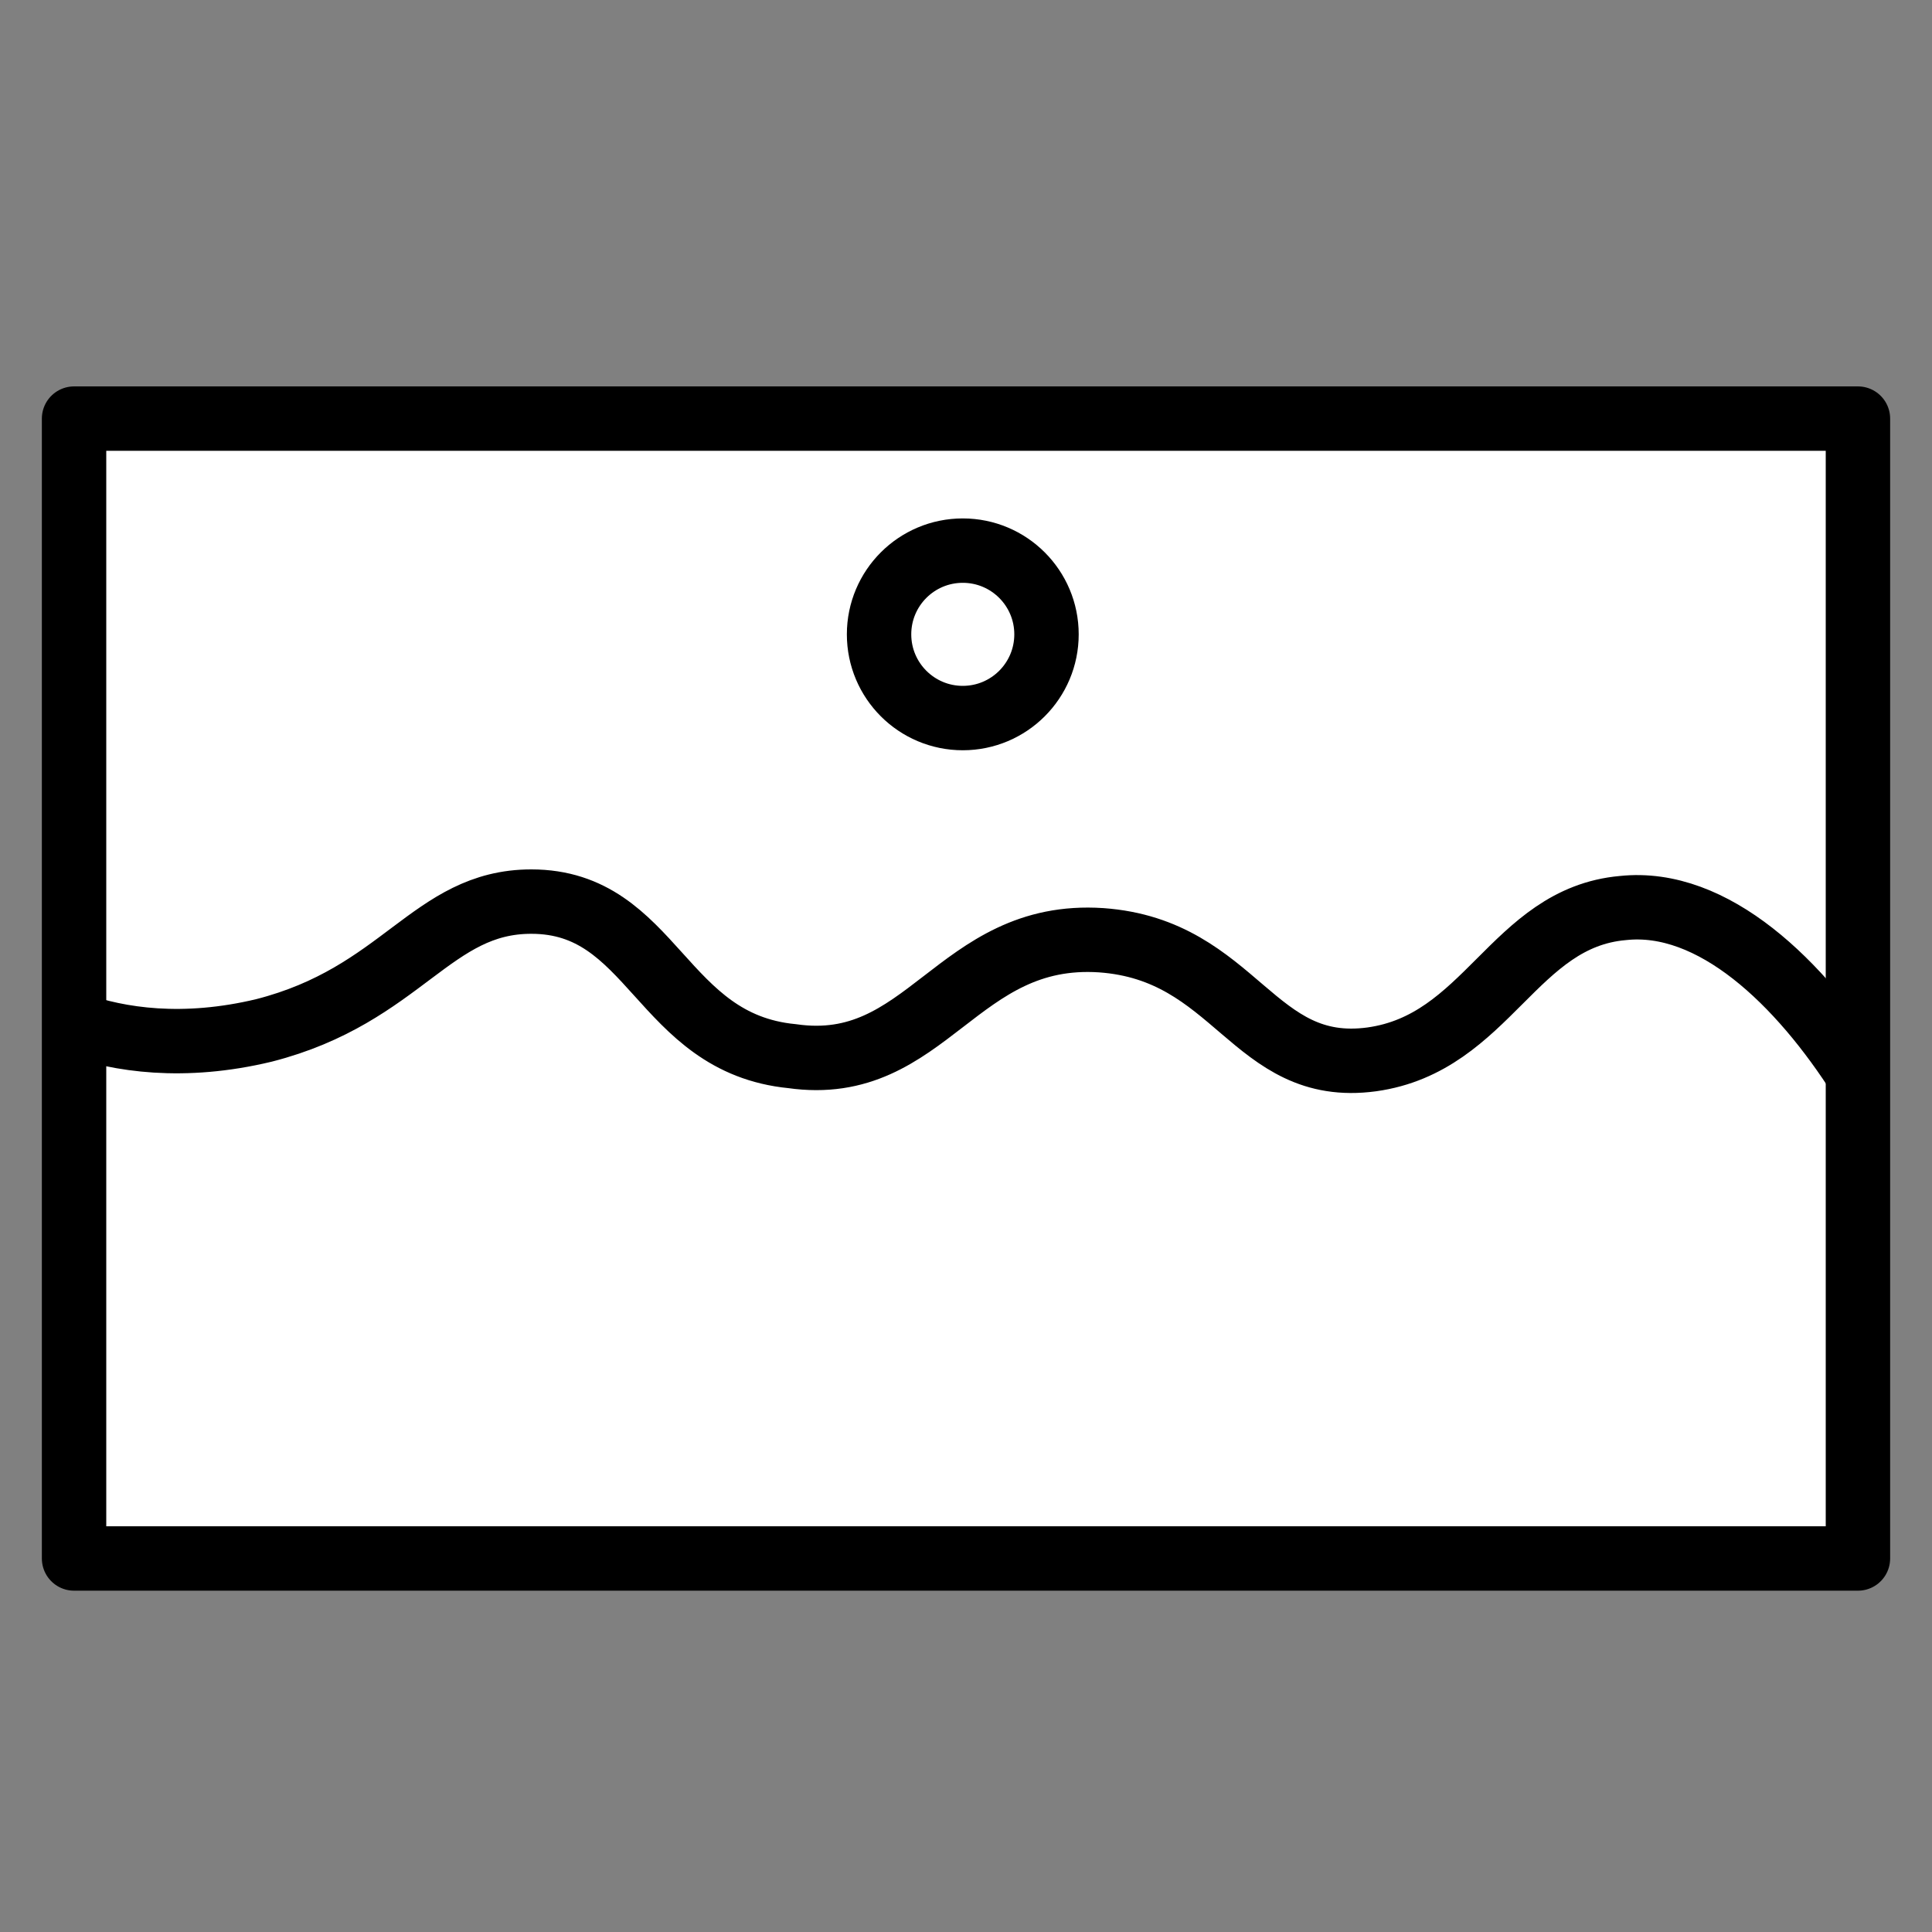
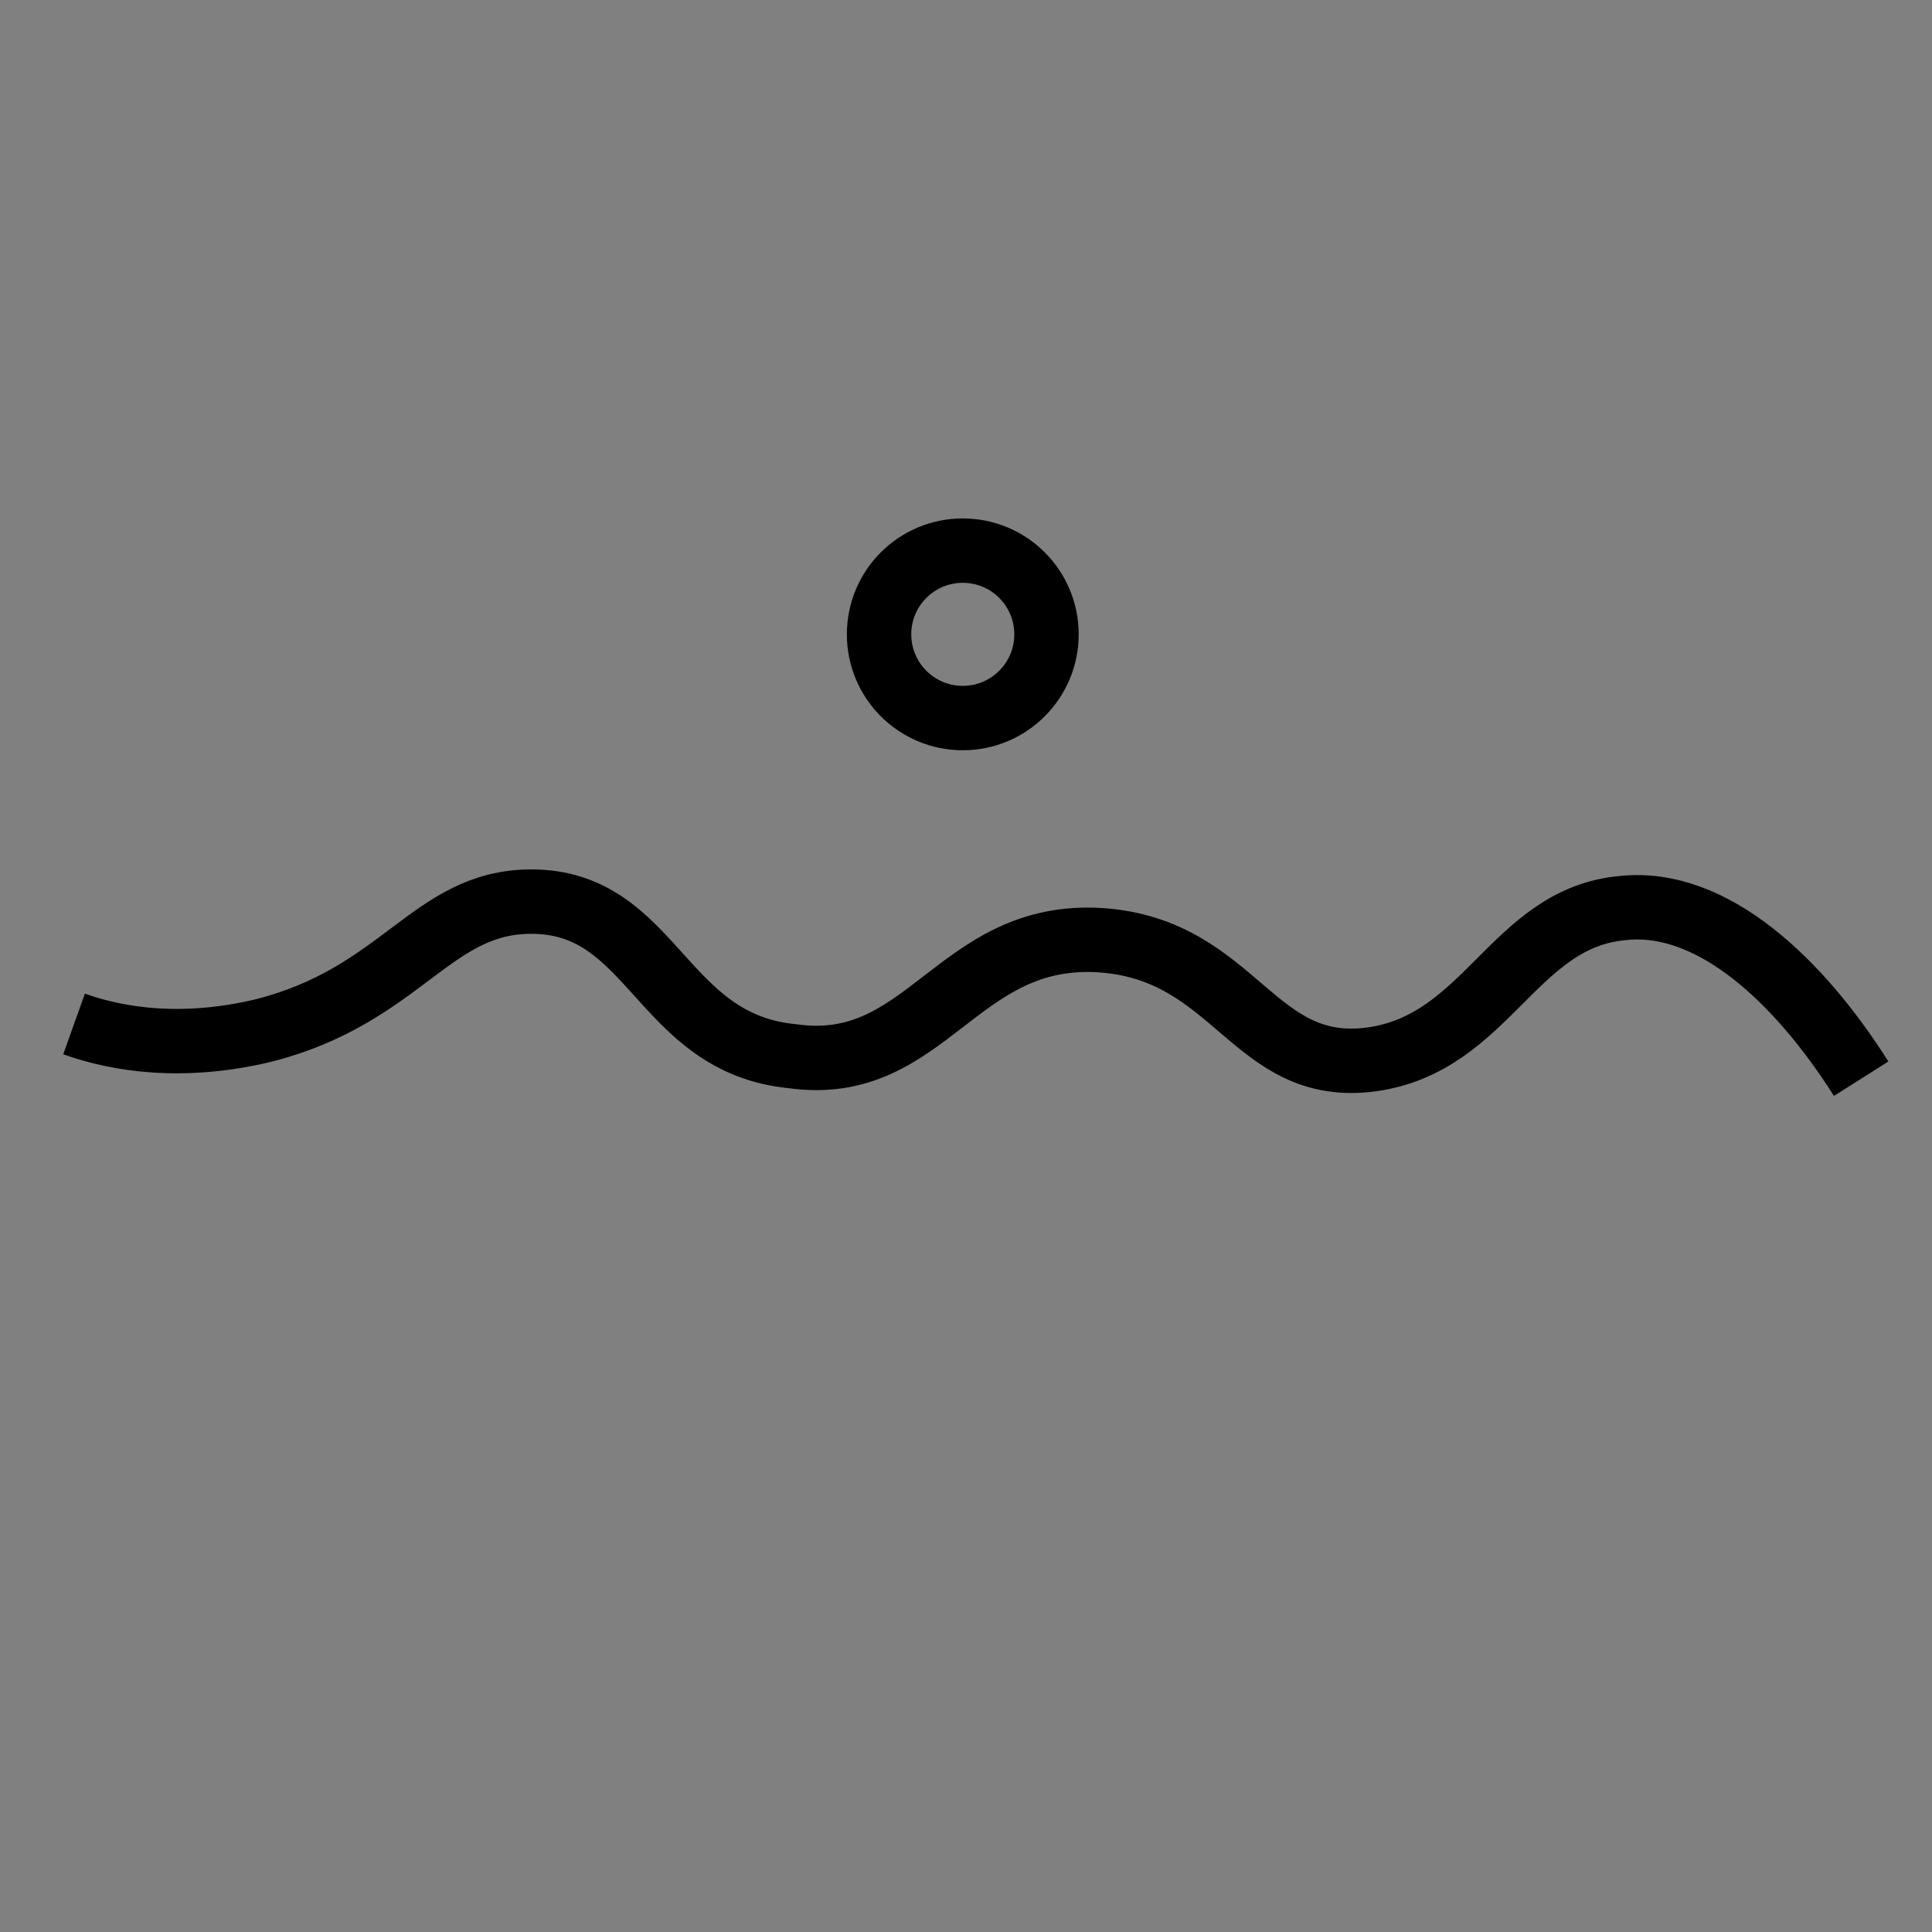
<svg xmlns="http://www.w3.org/2000/svg" version="1.1" id="Capa_1" x="0px" y="0px" viewBox="0 0 60 60" style="enable-background:new 0 0 60 60;" xml:space="preserve">
  <rect x="0" y="0" width="60" height="60" fill="#808080" stroke="none" />
  <style type="text/css">
	.st0{fill:#FFFFFF;stroke:#000000;stroke-width:2;stroke-linejoin:round;stroke-miterlimit:10;}
	.st1{fill:none;stroke:#000000;stroke-width:2;stroke-miterlimit:10;}
</style>
  <g>
-     <rect x="2.3" y="13" class="st0" width="55.4" height="35.4" />
-   </g>
+     </g>
  <path class="st1" d="M2.3,31.8c1.4,0.5,3.4,0.8,5.9,0.2c4.3-1.1,5.2-4,8.3-4c3.8,0,4,4.4,8.1,4.8c4.2,0.6,5.1-3.9,9.6-3.6  c4.2,0.3,4.7,4.2,8.4,3.7c3.6-0.5,4.4-4.4,7.8-4.7c2.8-0.3,5.5,2.3,7.4,5.3" />
  <circle class="st1" cx="29.9" cy="19.7" r="2.6" />
</svg>